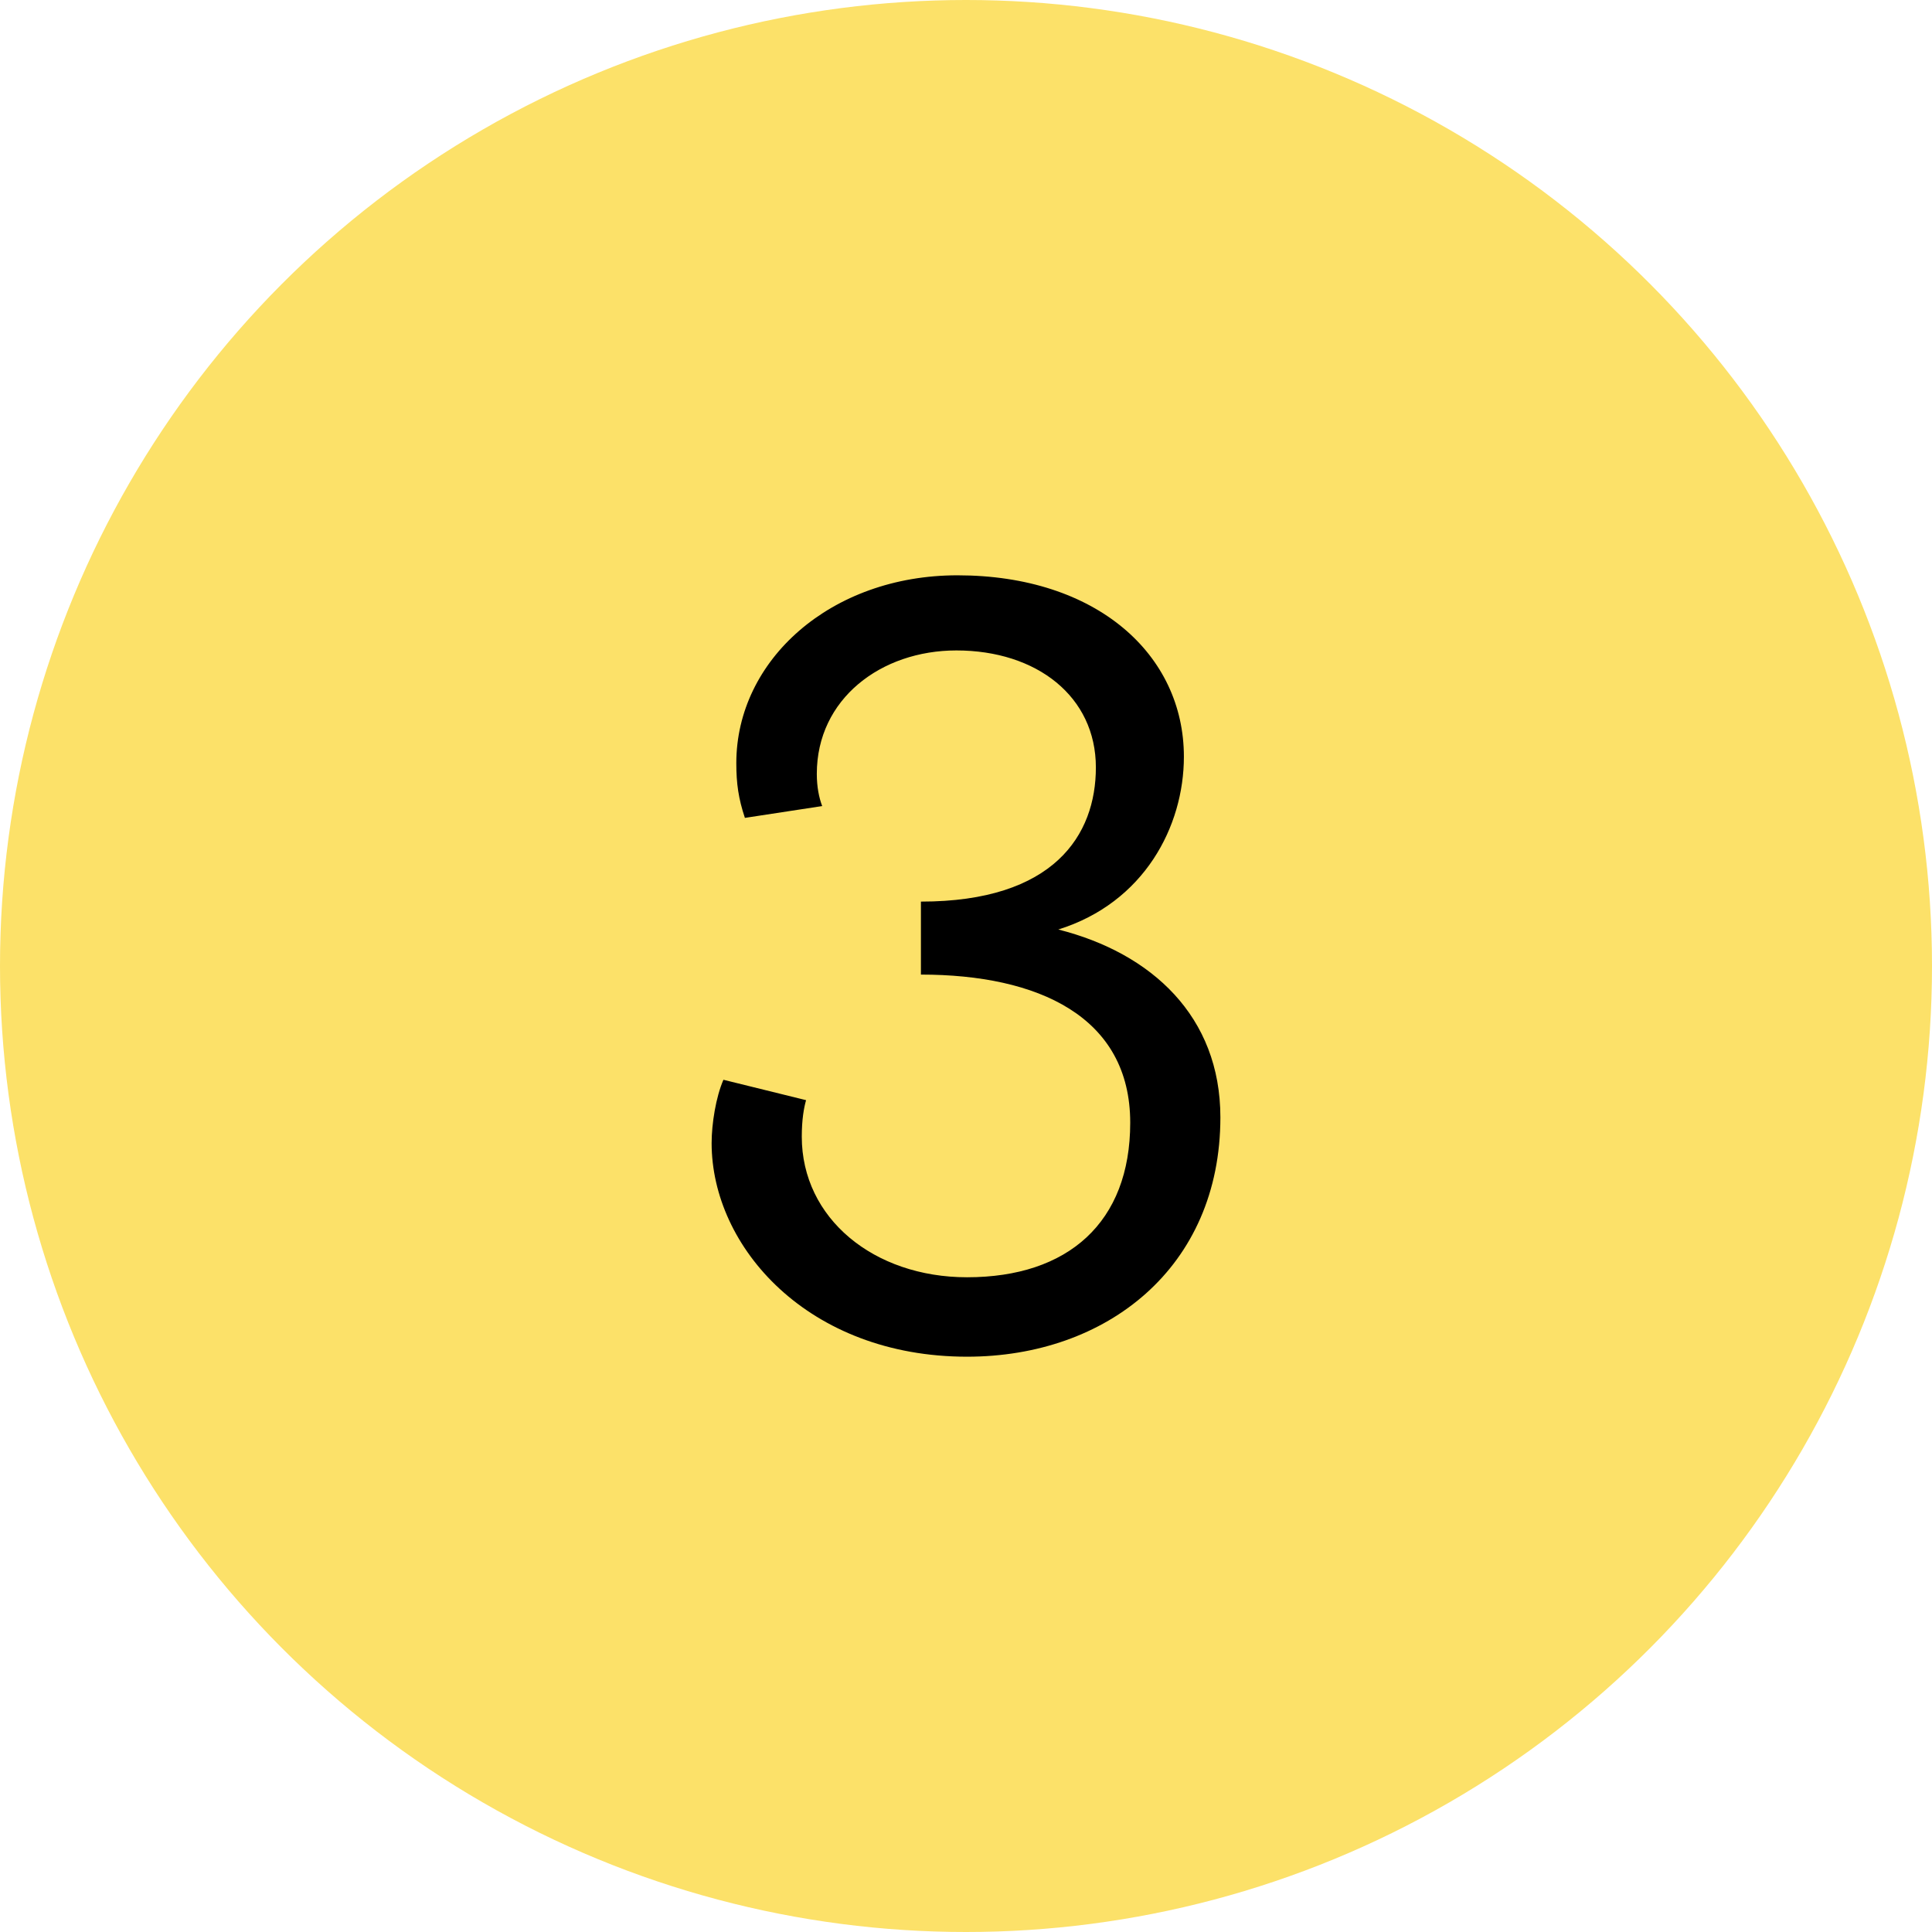
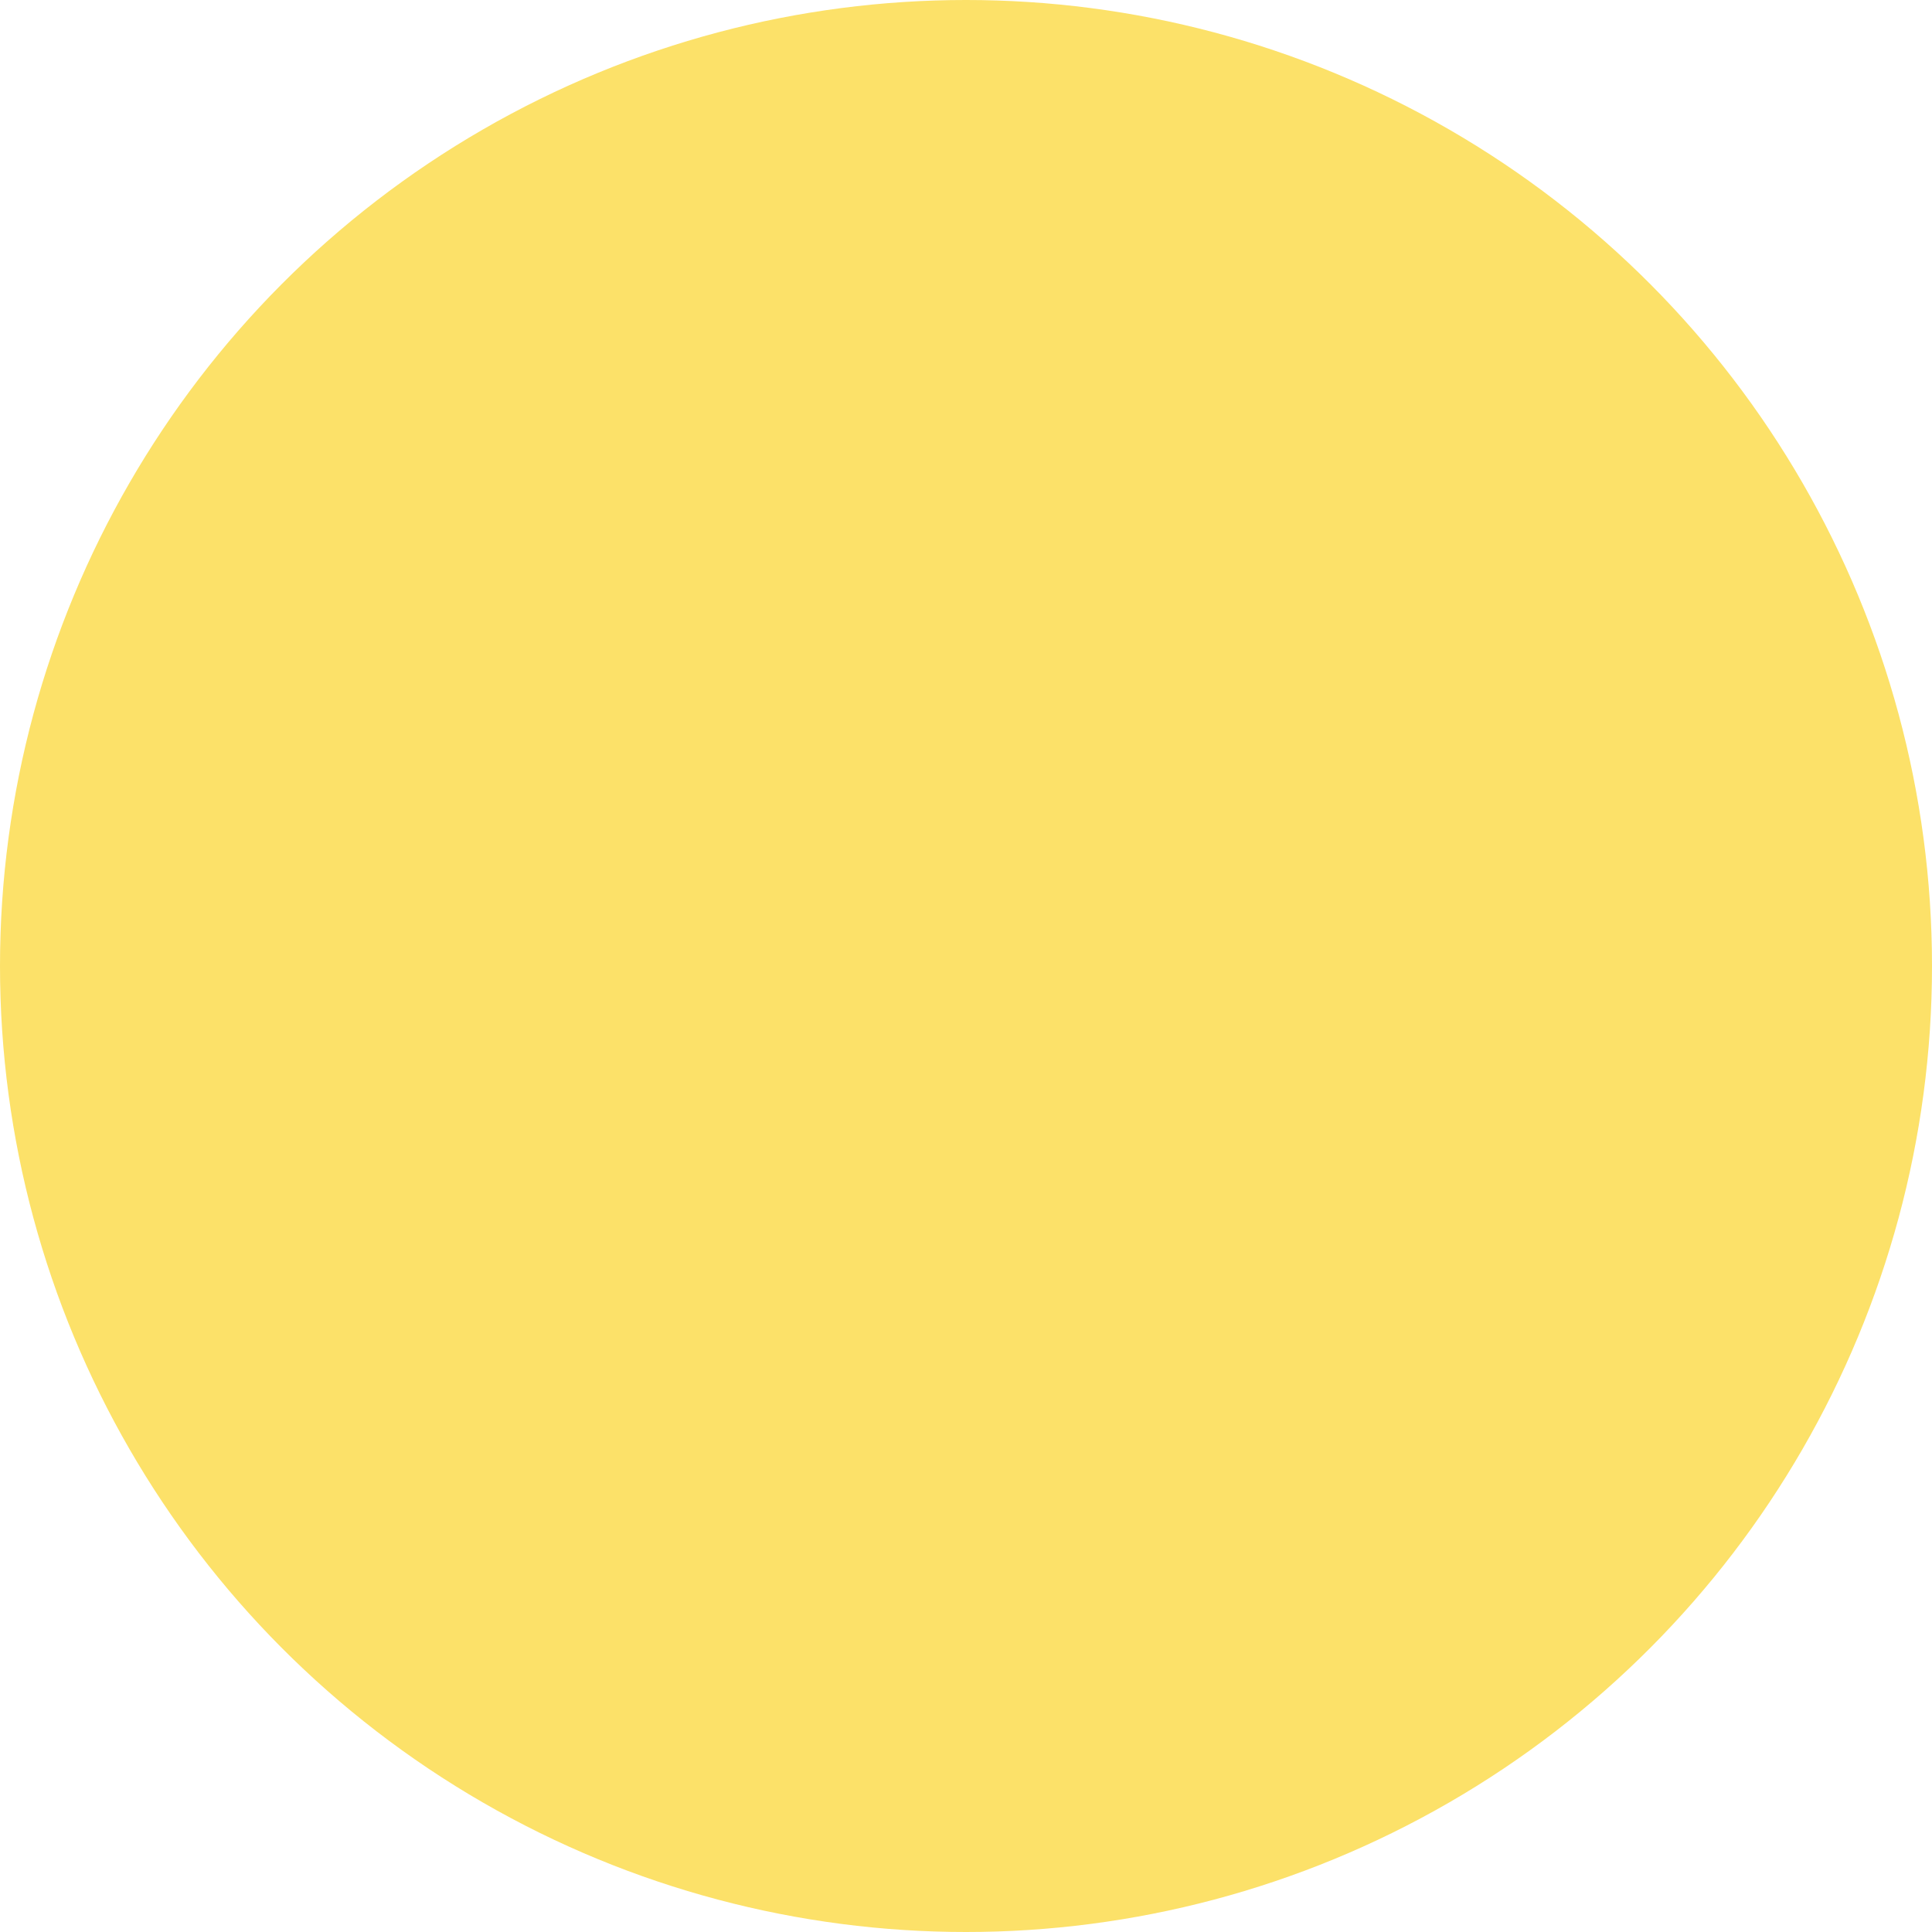
<svg xmlns="http://www.w3.org/2000/svg" version="1.1" id="Layer_1" x="0px" y="0px" viewBox="0 0 360 360" style="enable-background:new 0 0 360 360;" xml:space="preserve">
  <style type="text/css">
	.st0{fill:#FCE169;}
</style>
  <circle class="st0" cx="180" cy="180" r="180" />
  <g>
-     <path d="M150.2,205c-0.4,1.4-0.8,3.6-0.8,6.8c0,15.2,13.4,26.2,30.8,26.2c18.8,0,30.4-10.2,30.4-28.8c0-19.8-17.2-27.6-39-27.6V168   c24.8,0,32.6-12.4,32.6-25c0-13.2-11-21.8-26-21.8c-14,0-26,9-26,23c0,2.4,0.4,4.4,1,6l-14.4,2.2c-1.2-3.6-1.6-6.4-1.6-10.2   c0-19.2,17.6-35,41.2-35c26,0,42.2,14.8,42.2,33.8c0,13-7.4,27.2-23.4,32.2c17.4,4.4,30.2,16.2,30.2,35c0,28-21.2,44.6-47.2,44.6   c-29.6,0-47.6-20.4-47.6-39.8c0-3.6,0.8-8.6,2.2-11.8L150.2,205z" />
-   </g>
+     </g>
</svg>